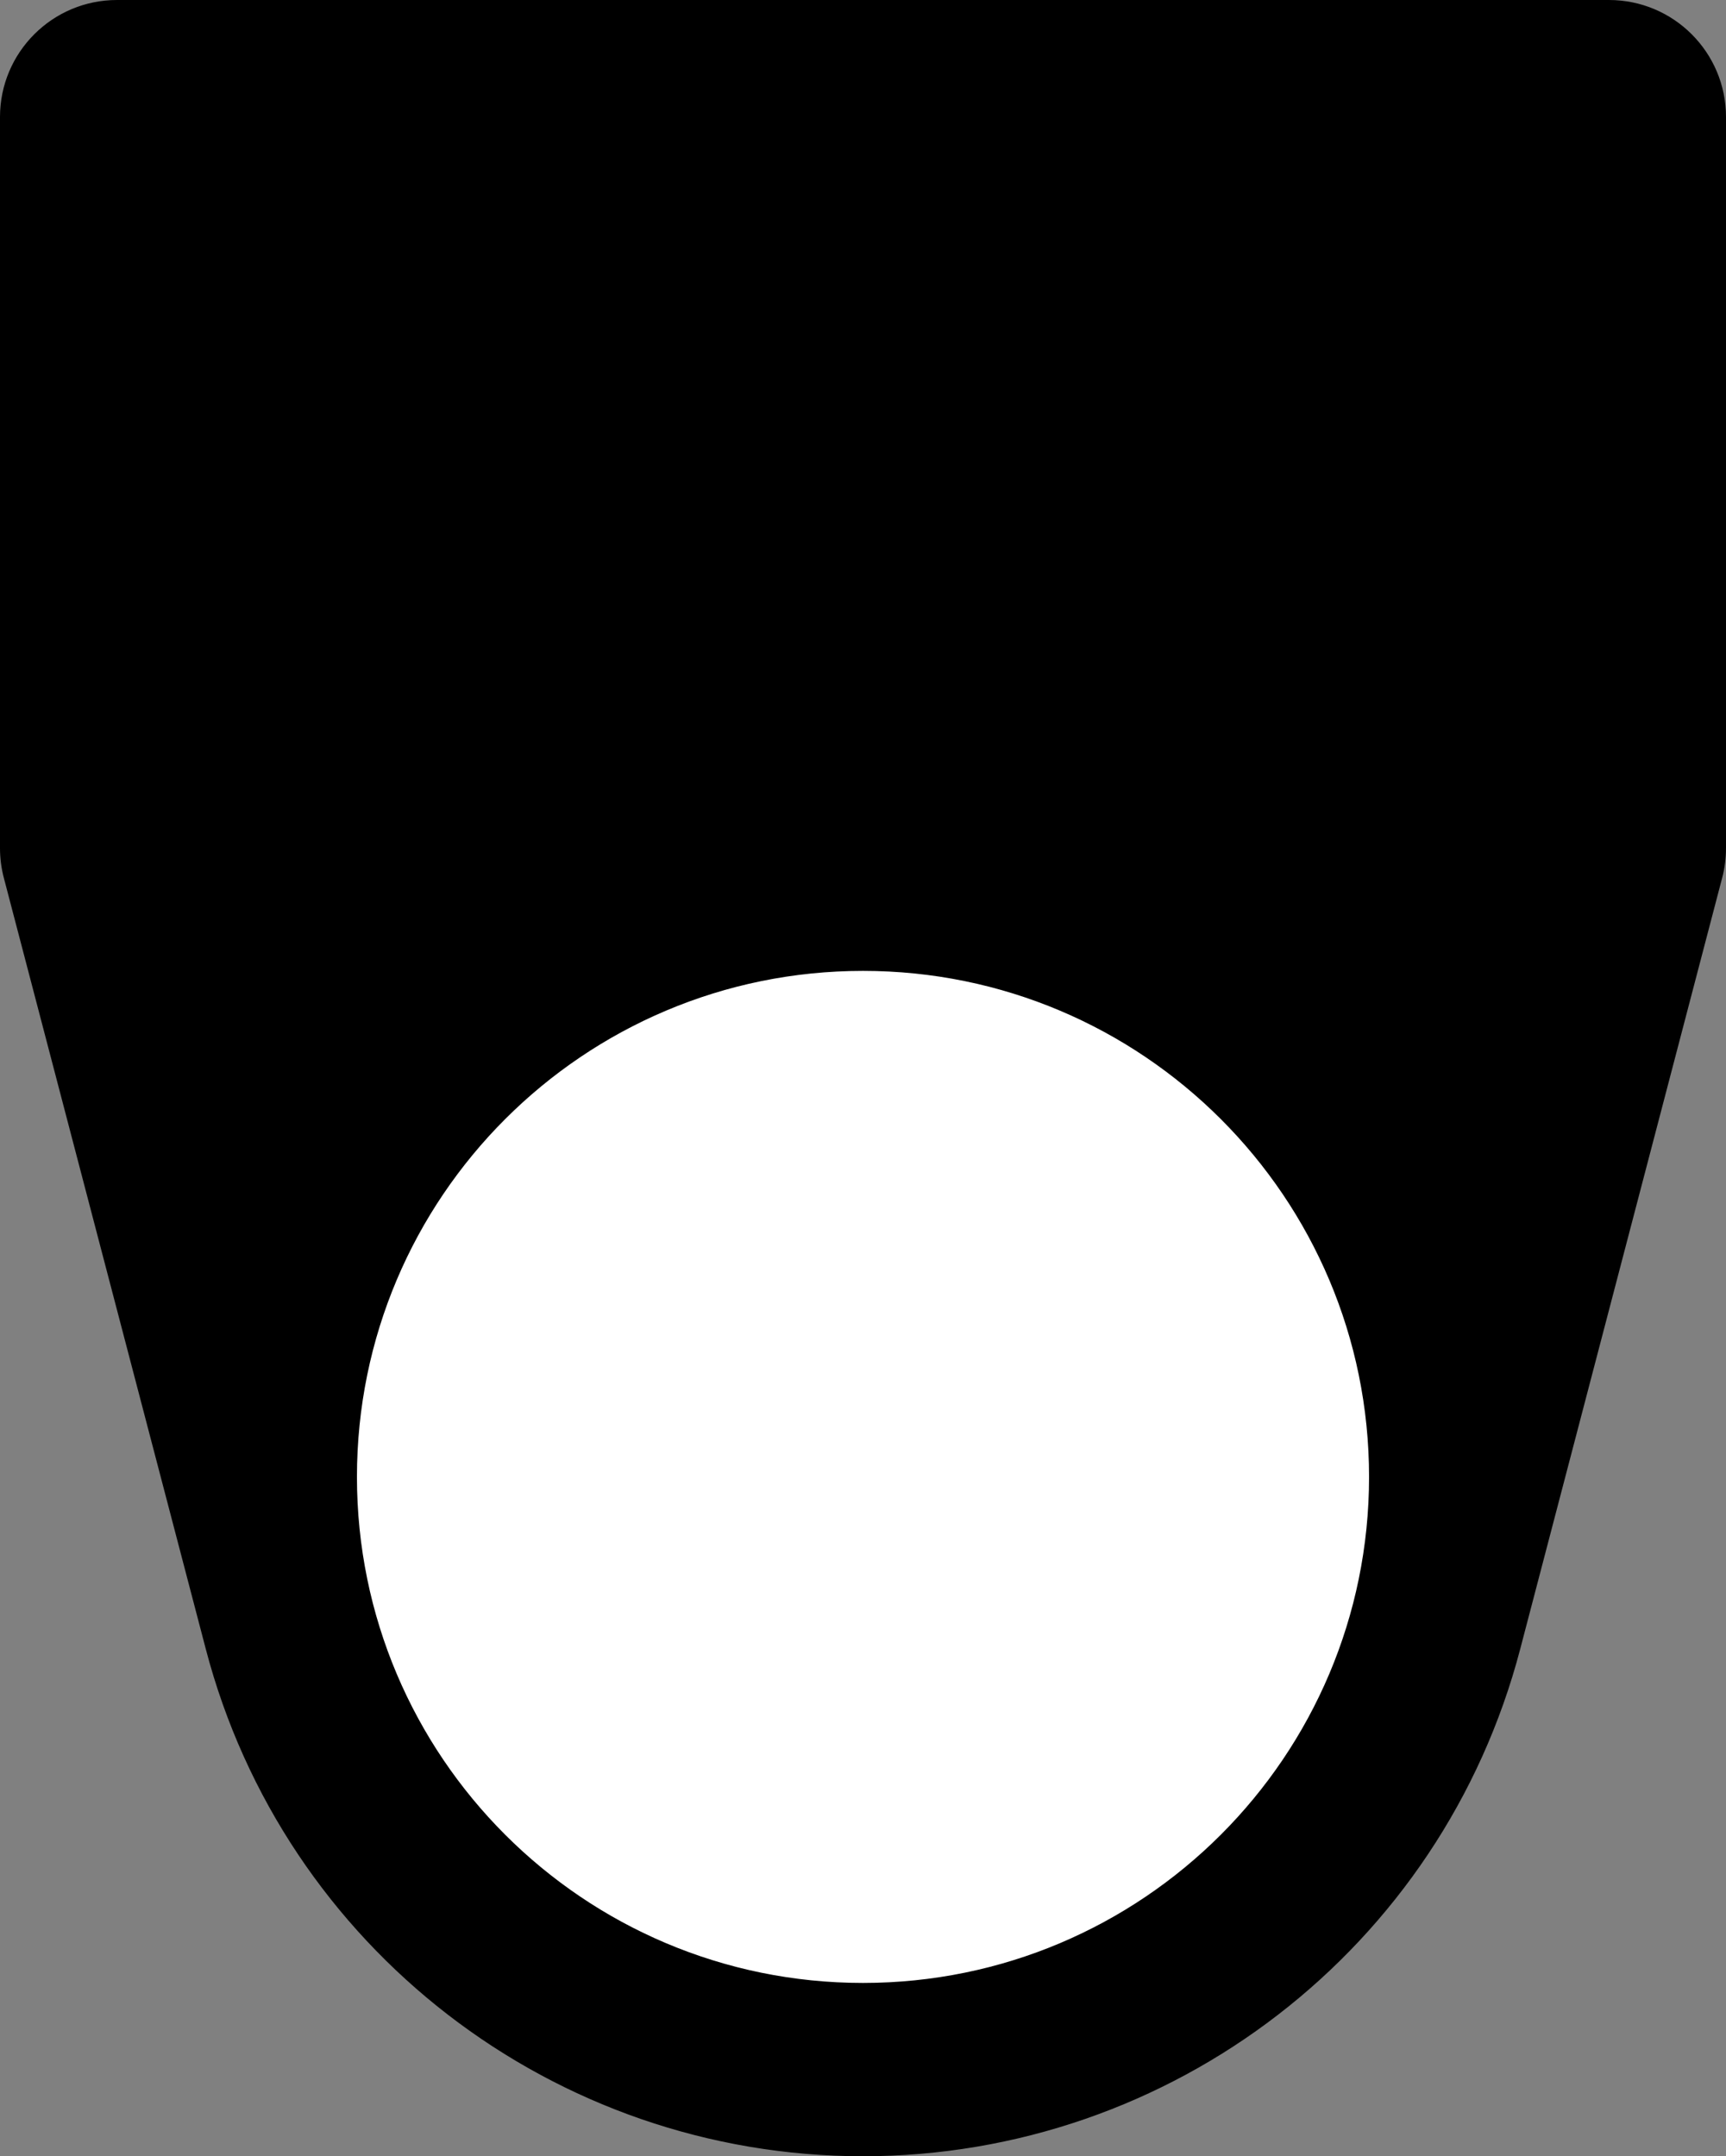
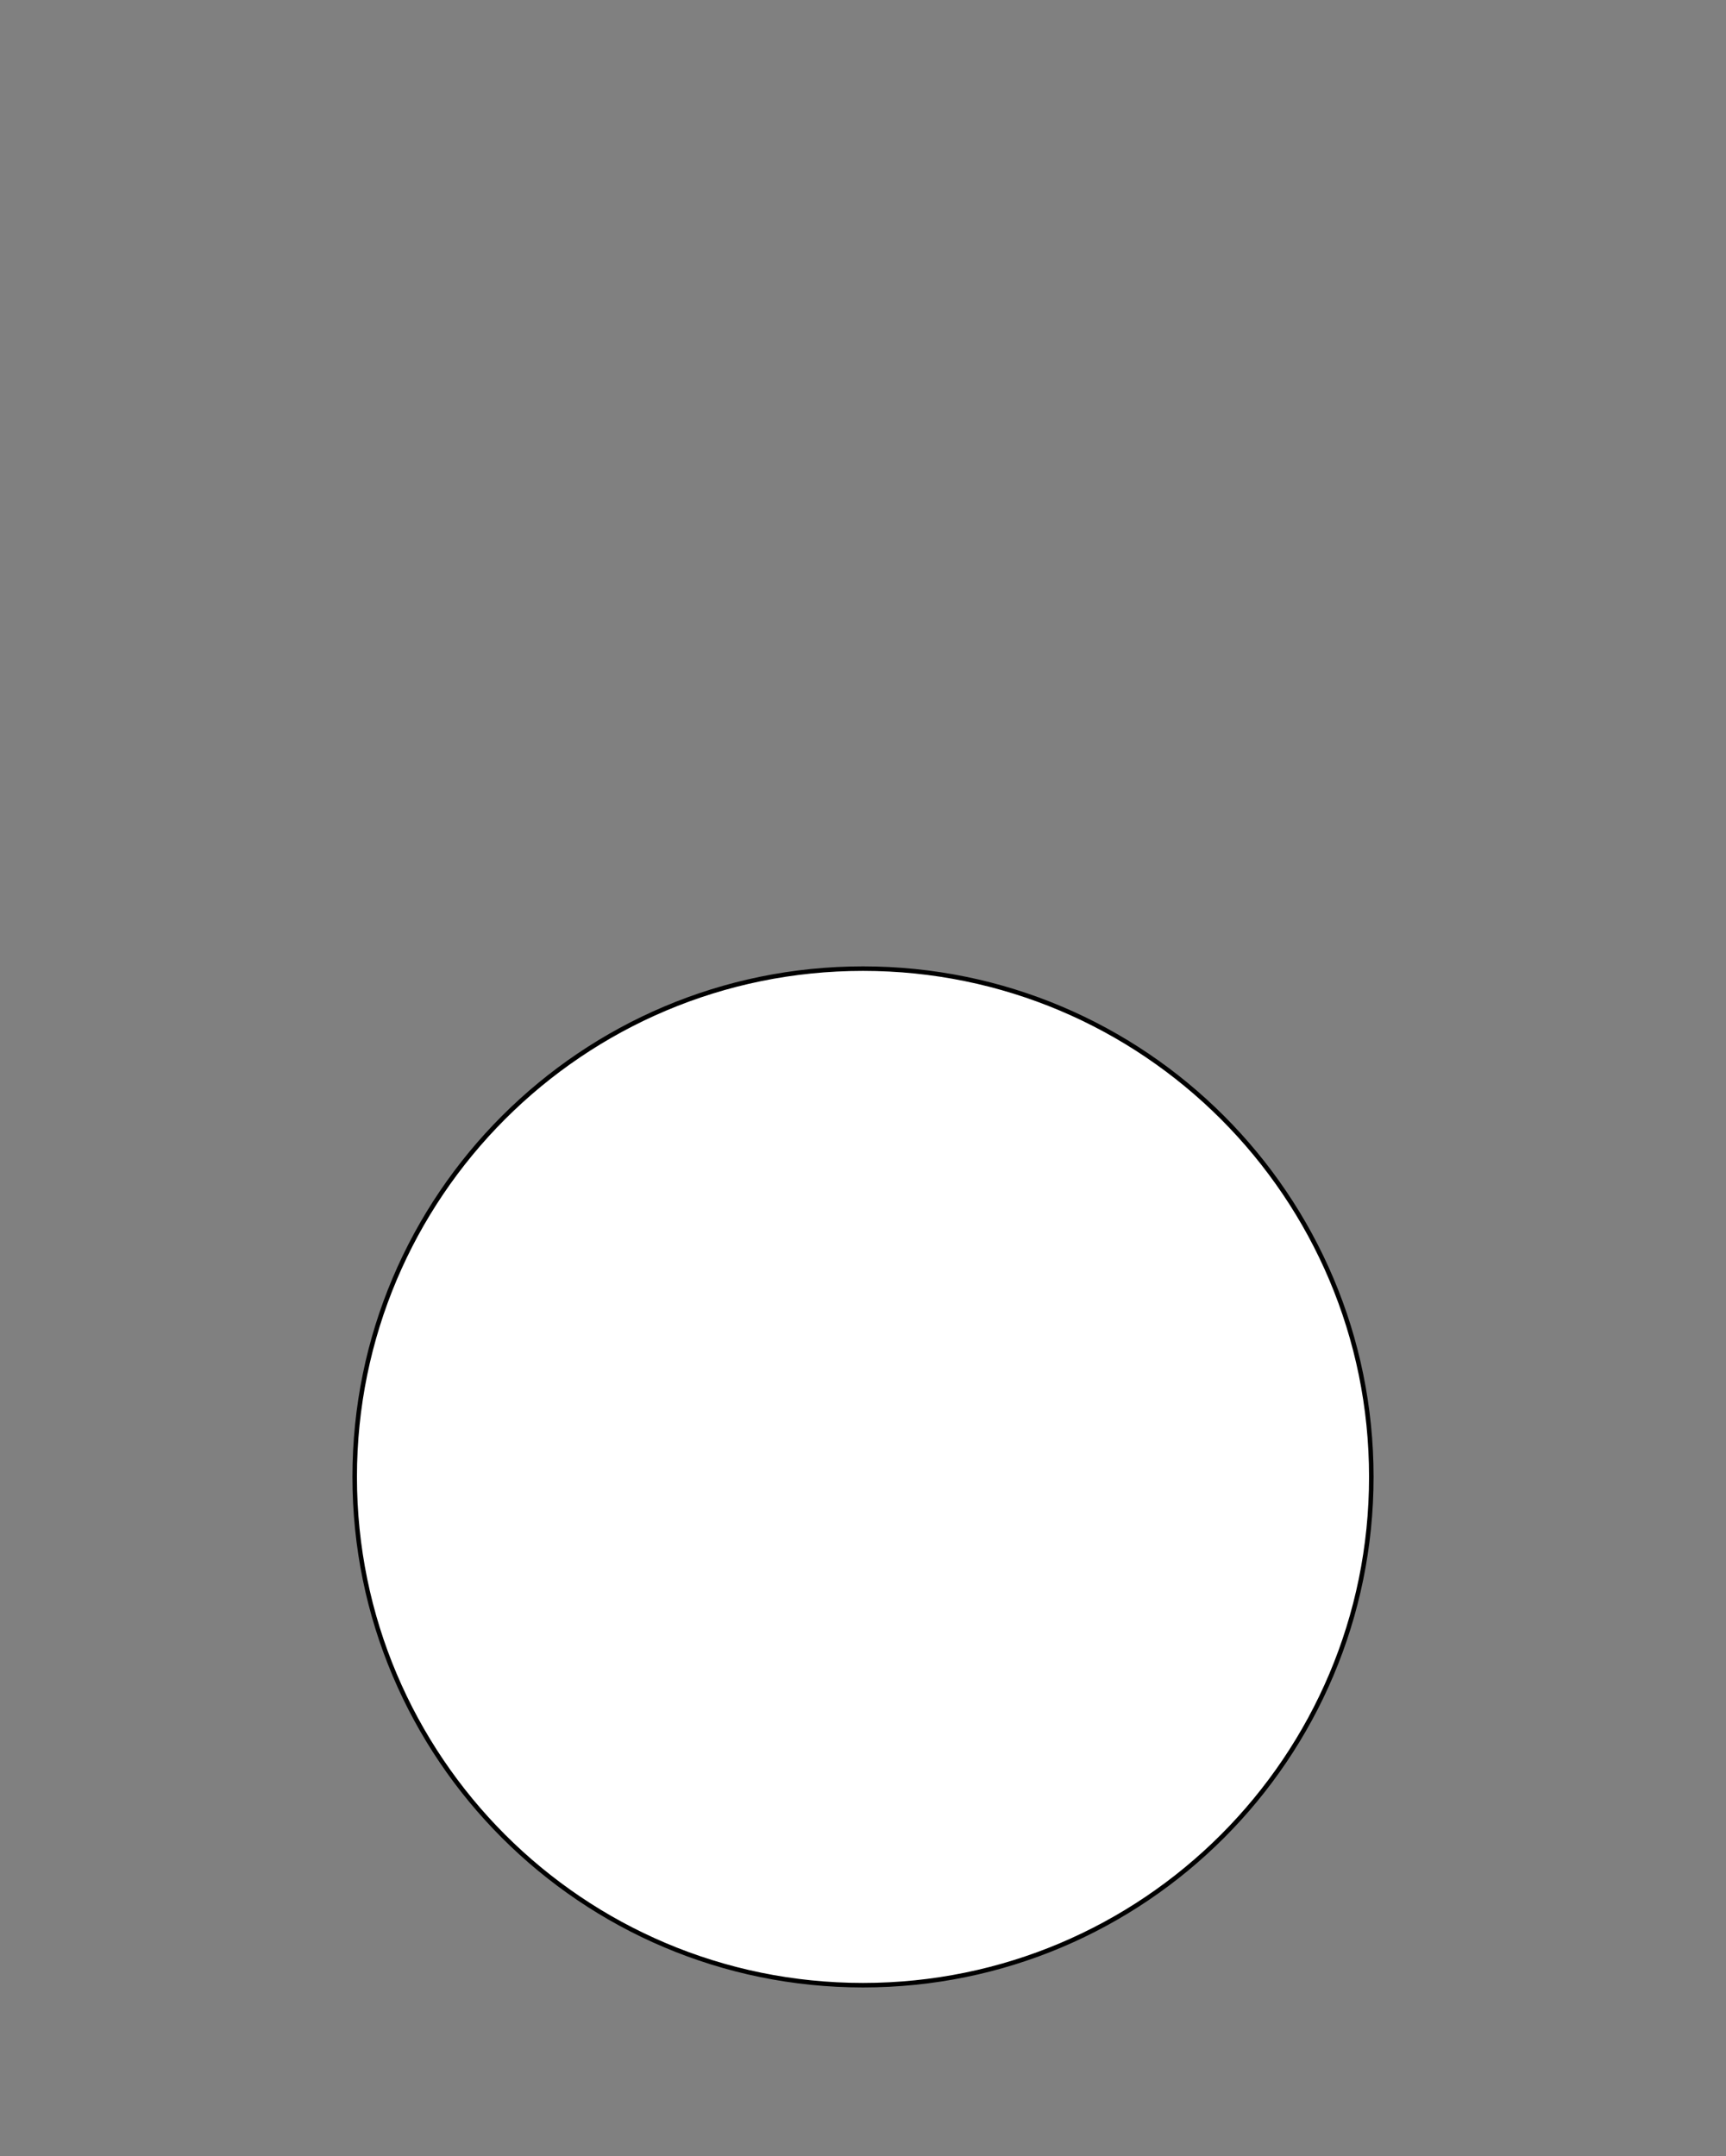
<svg xmlns="http://www.w3.org/2000/svg" xmlns:ns1="http://www.inkscape.org/namespaces/inkscape" xmlns:ns2="http://sodipodi.sourceforge.net/DTD/sodipodi-0.dtd" width="38.2mm" height="47.725mm" viewBox="0 0 38.2 47.725" version="1.1" id="svg4355" xml:space="preserve" ns1:version="1.2.2 (732a01da63, 2022-12-09)" ns2:docname="22_TR_XX_NO.svg" ns1:export-filename="..\..\..\..\..\Website\Photos\Products\22mm\22_TR_XX_NO.png" ns1:export-xdpi="96" ns1:export-ydpi="96">
  <rect x="0" y="0" width="38.2" height="47.725" fill="#808080" stroke="none" />
  <ns2:namedview id="namedview4357" pagecolor="#ffffff" bordercolor="#000000" borderopacity="0.25" ns1:showpageshadow="2" ns1:pageopacity="0.0" ns1:pagecheckerboard="0" ns1:deskcolor="#d1d1d1" ns1:document-units="mm" showgrid="false" ns1:zoom="3.7820888" ns1:cx="-16.393058" ns1:cy="93.863476" ns1:window-width="1920" ns1:window-height="1017" ns1:window-x="880" ns1:window-y="2152" ns1:window-maximized="1" ns1:current-layer="layer4" />
  <defs id="defs4352">
    <marker id="DistanceX" orient="auto" refX="0" refY="0" style="overflow:visible">
      <path d="M 3,-3 -3,3 M 0,-5 V 5" style="stroke:#000000;stroke-width:0.5" id="path4478" />
    </marker>
    <pattern id="Hatch" patternUnits="userSpaceOnUse" width="8" height="8" x="0" y="0">
-       <path d="M8 4 l-4,4" stroke="#000000" stroke-width="0.25" linecap="square" id="path4481" />
      <path d="M6 2 l-4,4" stroke="#000000" stroke-width="0.25" linecap="square" id="path4483" />
      <path d="M4 0 l-4,4" stroke="#000000" stroke-width="0.25" linecap="square" id="path4485" />
    </pattern>
    <symbol id="*Model_Space" />
    <symbol id="*Paper_Space" />
    <symbol id="*Paper_Space0" />
  </defs>
  <g ns1:label="Layer 1" ns1:groupmode="layer" id="layer1" style="fill:#000000" transform="translate(-85.572,-114.052)">
-     <path id="path4511" style="fill:#000000;stroke:#000000;stroke-width:0.1;stroke-linecap:round;stroke-dasharray:none" d="M 123.722,132.824 V 116.642 c 0,-1.403 -1.137,-2.54 -2.54,-2.54 h -33.02 c -1.403,-4e-5 -2.54,1.137 -2.54,2.54 v 16.182 c 10e-7,0.218 0.028,0.434 0.083,0.645 l 4.47,17.069 c 1.726,6.592 7.683,11.189 14.497,11.189 6.814,0 12.771,-4.597 14.497,-11.189 l 4.47,-17.069 c 0.055,-0.211 0.083,-0.427 0.083,-0.645 z" ns2:nodetypes="ccccccccsccc" />
-   </g>
+     </g>
  <g ns1:groupmode="layer" id="layer4" ns1:label="Layer 2" style="fill:#ffffff" transform="translate(-85.572,-114.052)">
-     <path id="path4513" style="display:inline;fill:#ffffff;stroke:#000000;stroke-width:0.1;stroke-linecap:round;stroke-dasharray:none" d="m 115.922,146.741 c 0,-6.213 -5.037,-11.25 -11.25,-11.25 -6.213,0 -11.25,5.037 -11.25,11.25 0,6.213 5.037,11.25 11.25,11.25 6.213,0 11.25,-5.037 11.25,-11.25 z" ns2:nodetypes="sssss" />
+     <path id="path4513" style="display:inline;fill:#ffffff;stroke:#000000;stroke-width:0.1;stroke-linecap:round;stroke-dasharray:none" d="m 115.922,146.741 c 0,-6.213 -5.037,-11.25 -11.25,-11.25 -6.213,0 -11.25,5.037 -11.25,11.25 0,6.213 5.037,11.25 11.25,11.25 6.213,0 11.25,-5.037 11.25,-11.25 " ns2:nodetypes="sssss" />
  </g>
</svg>